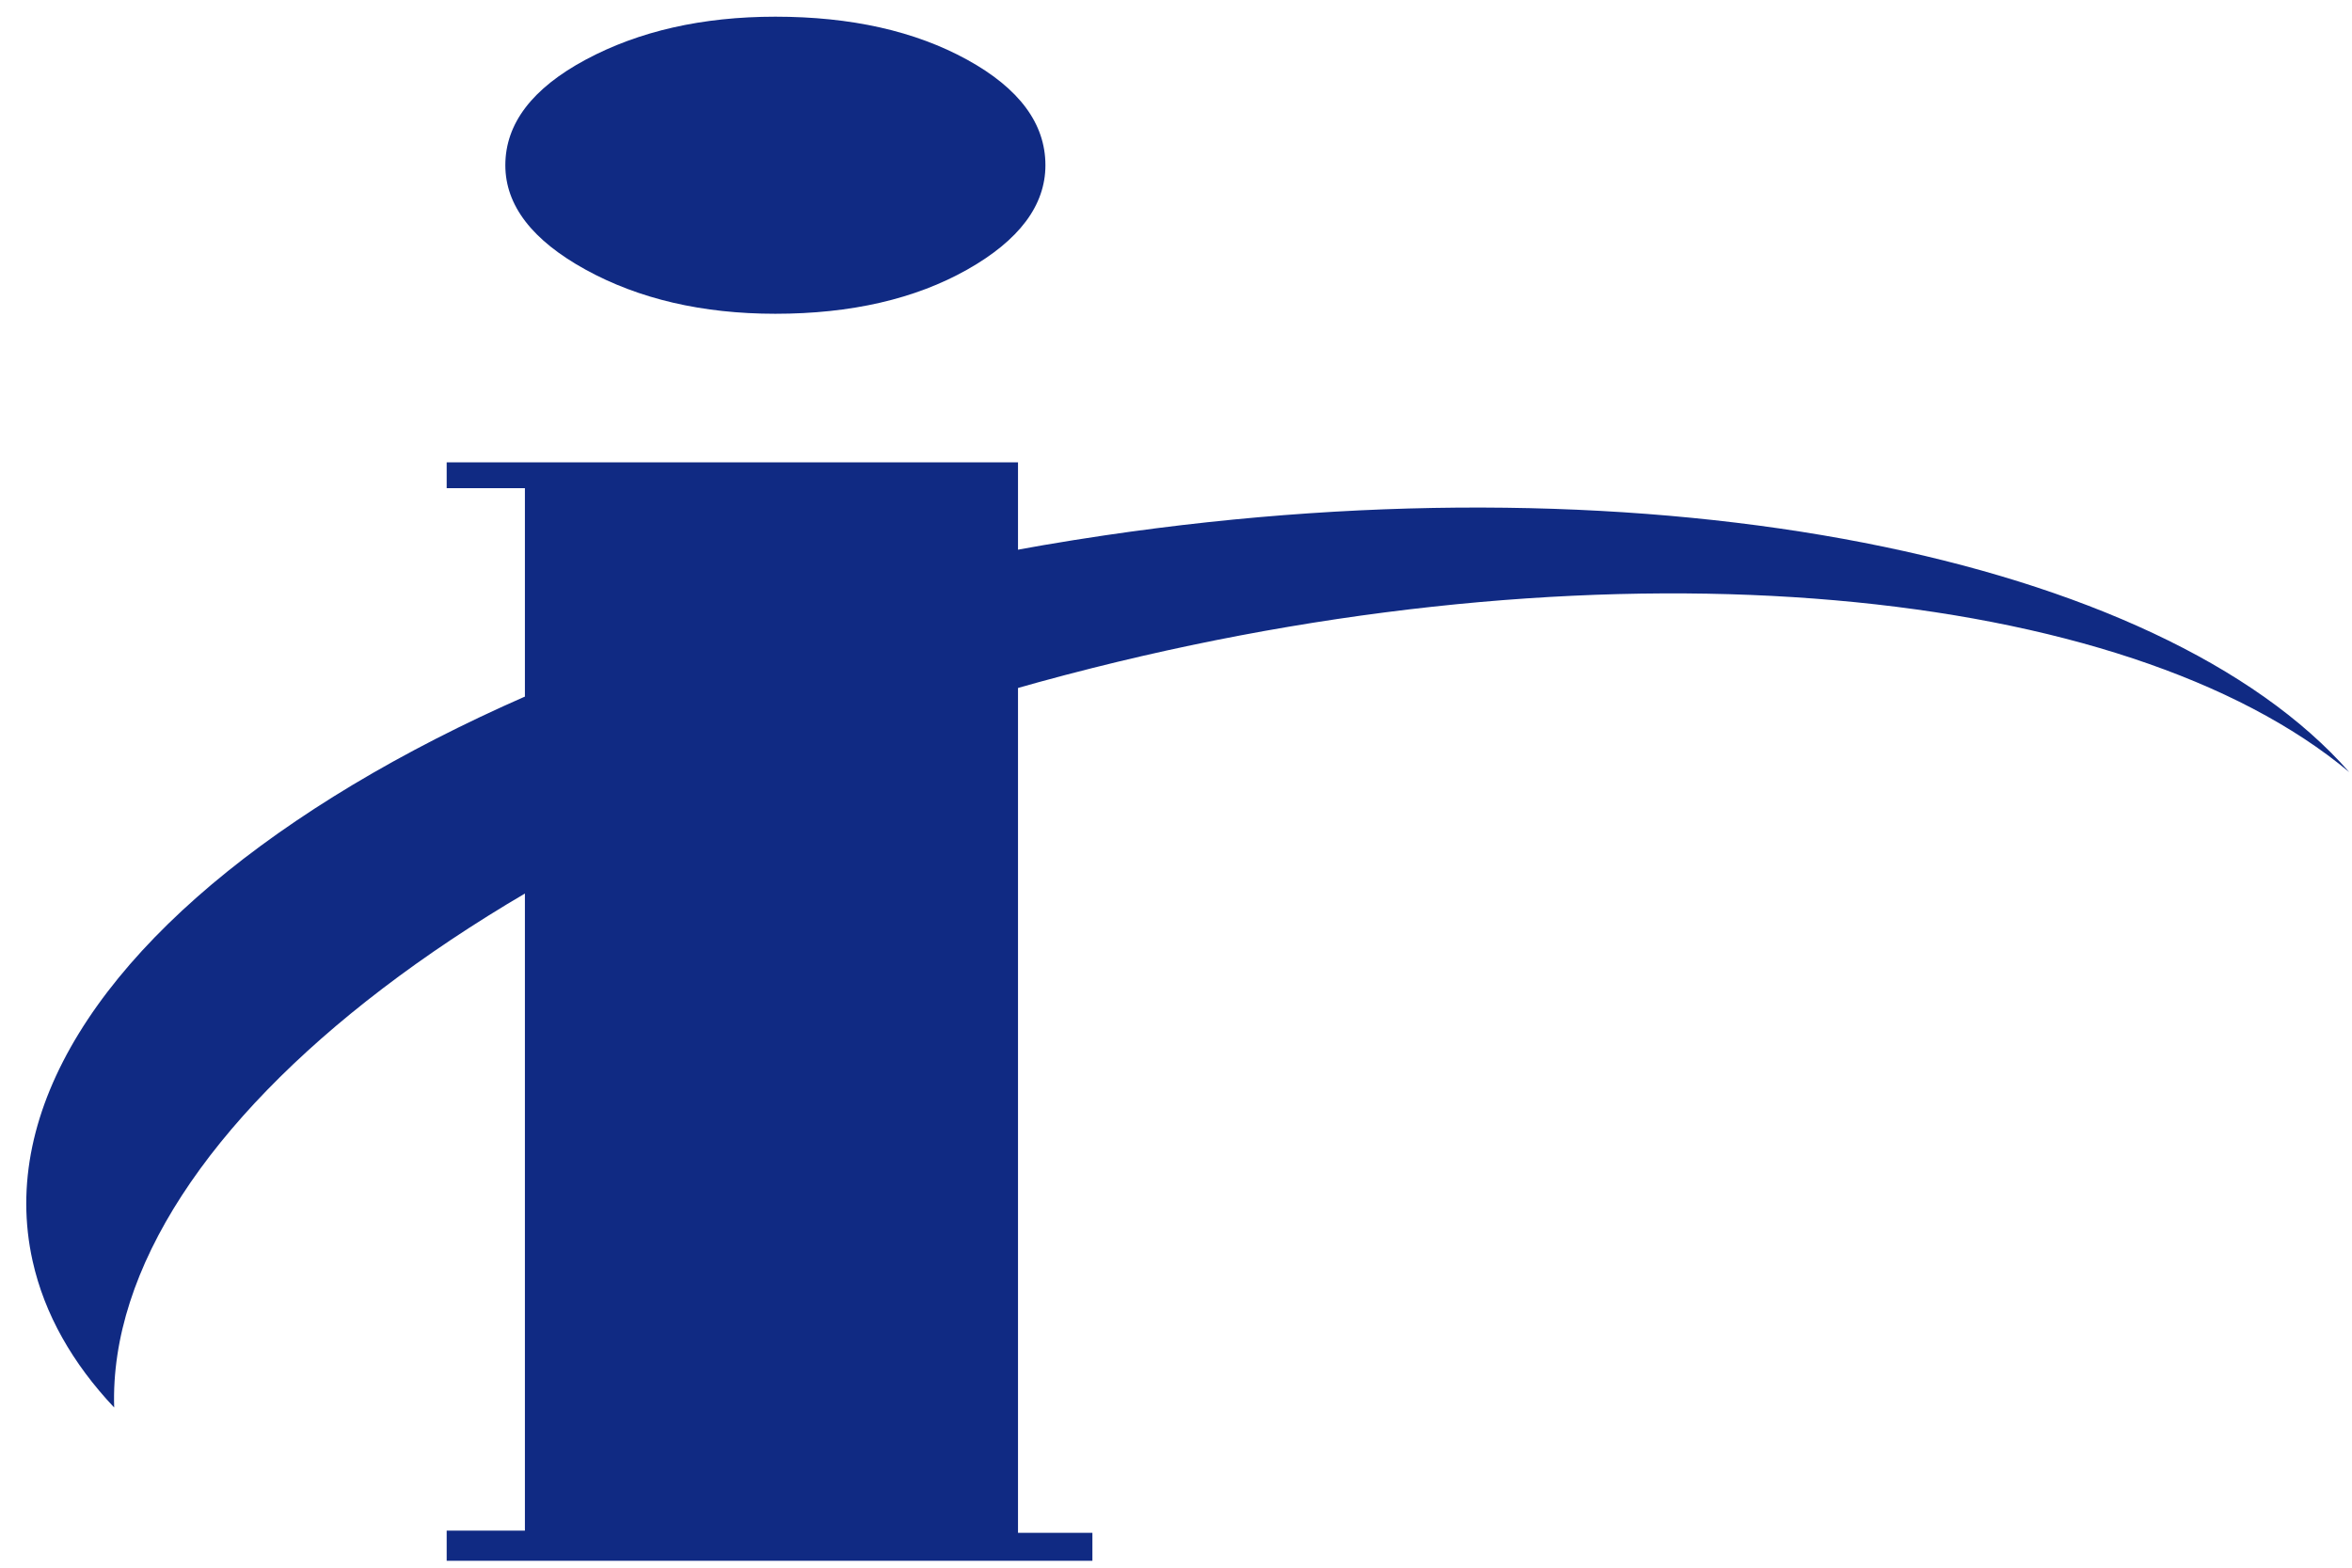
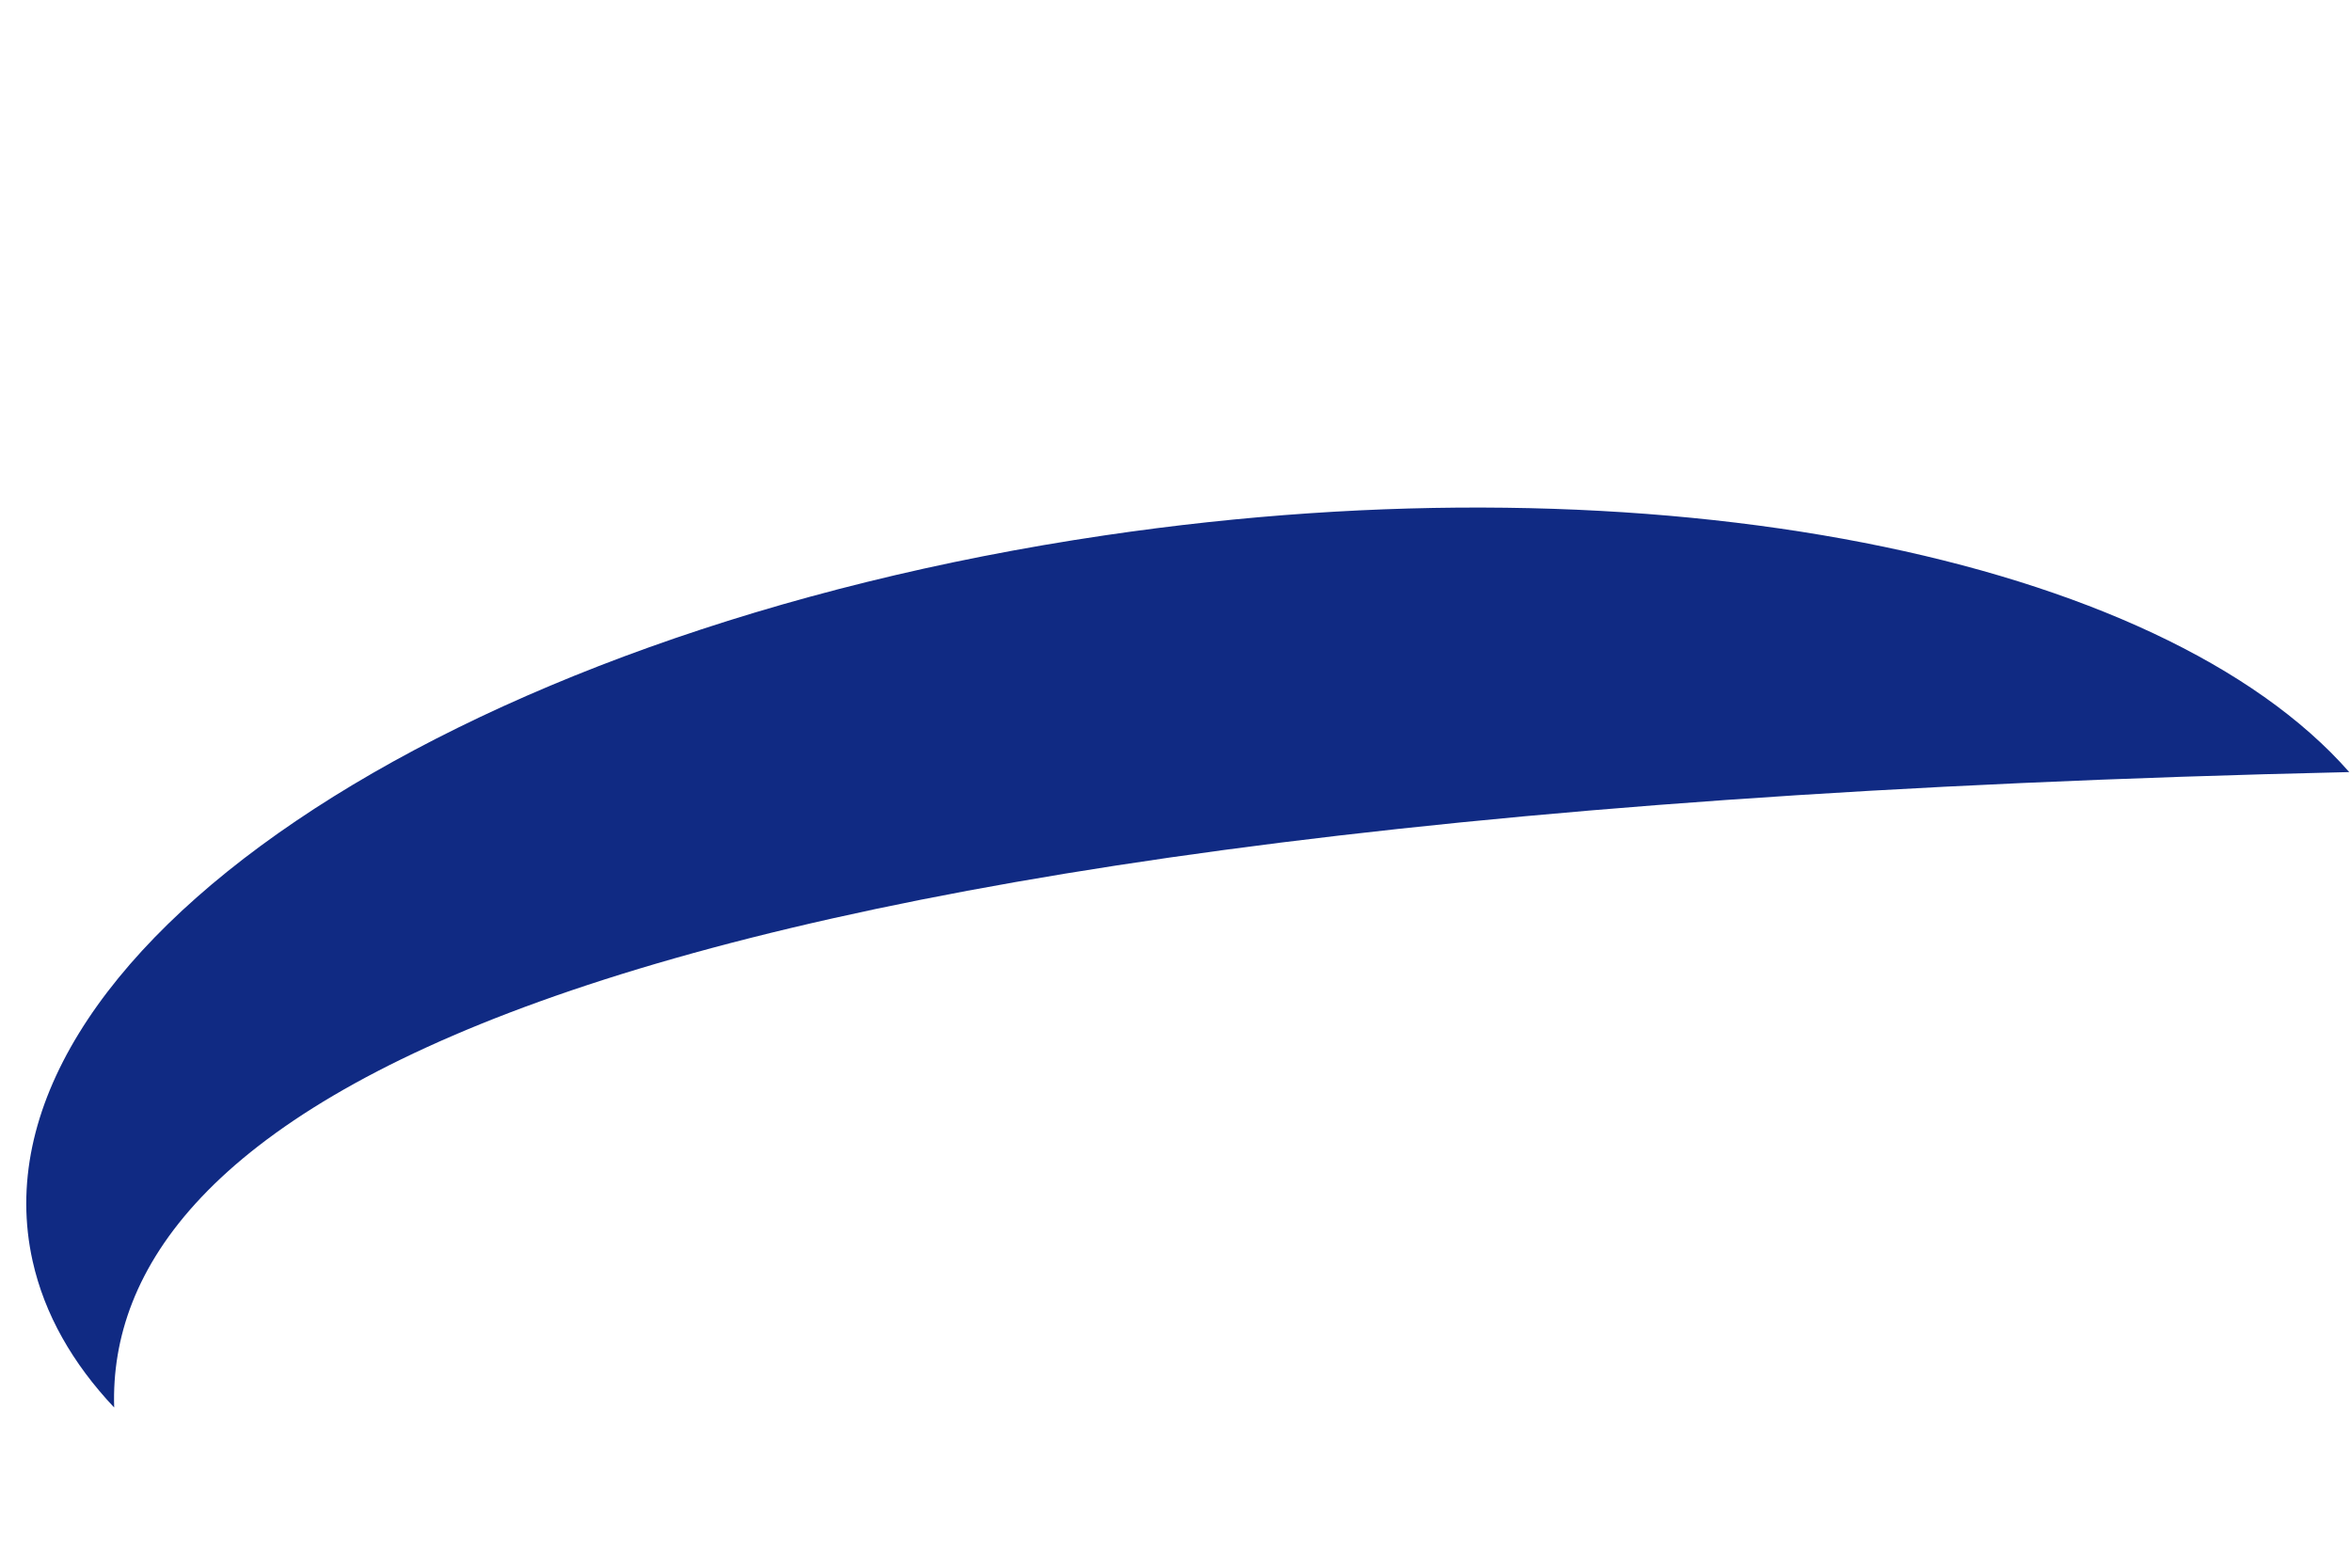
<svg xmlns="http://www.w3.org/2000/svg" width="81" height="54" viewBox="0 0 81 54" fill="none">
-   <path fill-rule="evenodd" clip-rule="evenodd" d="M38.043 18.441C57.081 15.627 74.42 19.21 80.905 26.595C73.215 20.166 55.796 18.438 37.621 23.011C17.663 28.032 3.632 38.93 3.932 48.483C2.498 46.961 1.532 45.272 1.123 43.436C-1.202 32.988 15.327 21.797 38.043 18.441Z" fill="#102A83" />
-   <path fill-rule="evenodd" clip-rule="evenodd" d="M18.077 16.815H15.383V15.925H35.059V52.799H37.621V53.763H15.383V52.724H18.077V16.815ZM17.403 5.691C17.403 4.258 18.331 3.043 20.167 2.057C22.002 1.072 24.188 0.575 26.703 0.575C29.309 0.575 31.514 1.071 33.308 2.057C35.102 3.044 36.003 4.258 36.003 5.691C36.003 7.076 35.098 8.278 33.308 9.288C31.517 10.298 29.309 10.808 26.703 10.808C24.188 10.808 22.002 10.298 20.167 9.288C18.331 8.278 17.403 7.076 17.403 5.691Z" fill="#102A83" />
+   <path fill-rule="evenodd" clip-rule="evenodd" d="M38.043 18.441C57.081 15.627 74.42 19.21 80.905 26.595C17.663 28.032 3.632 38.93 3.932 48.483C2.498 46.961 1.532 45.272 1.123 43.436C-1.202 32.988 15.327 21.797 38.043 18.441Z" fill="#102A83" />
</svg>